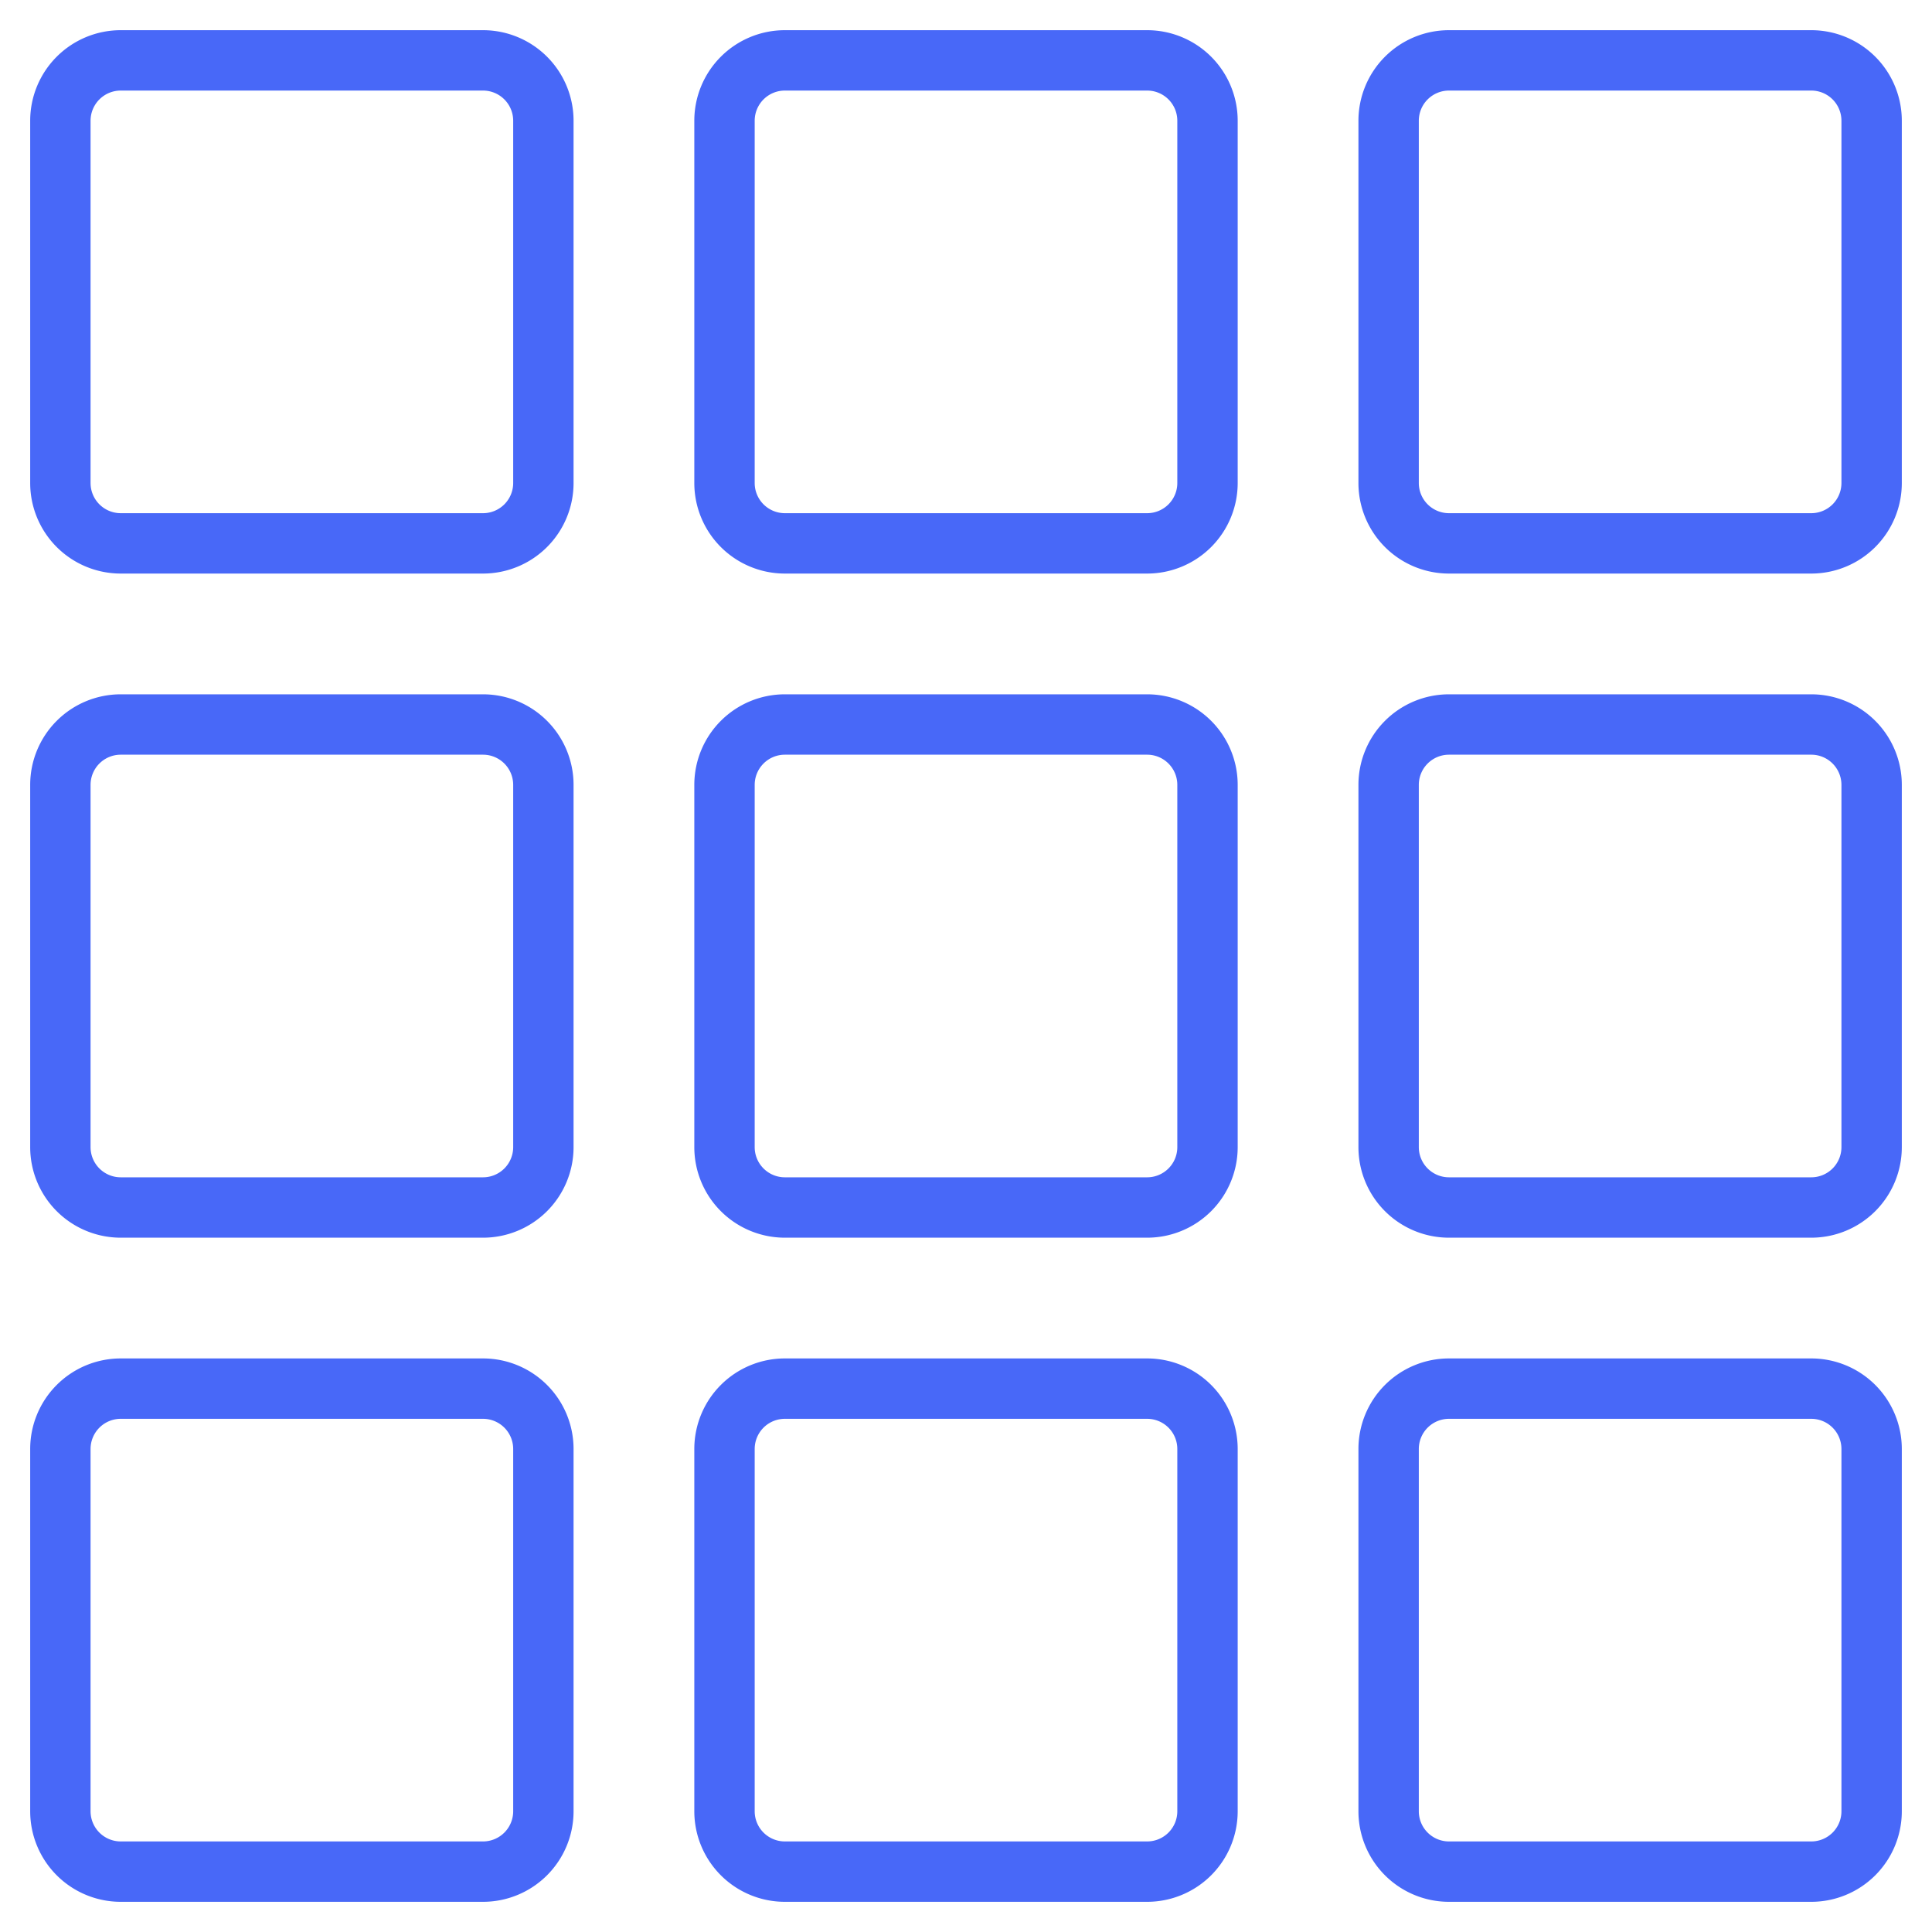
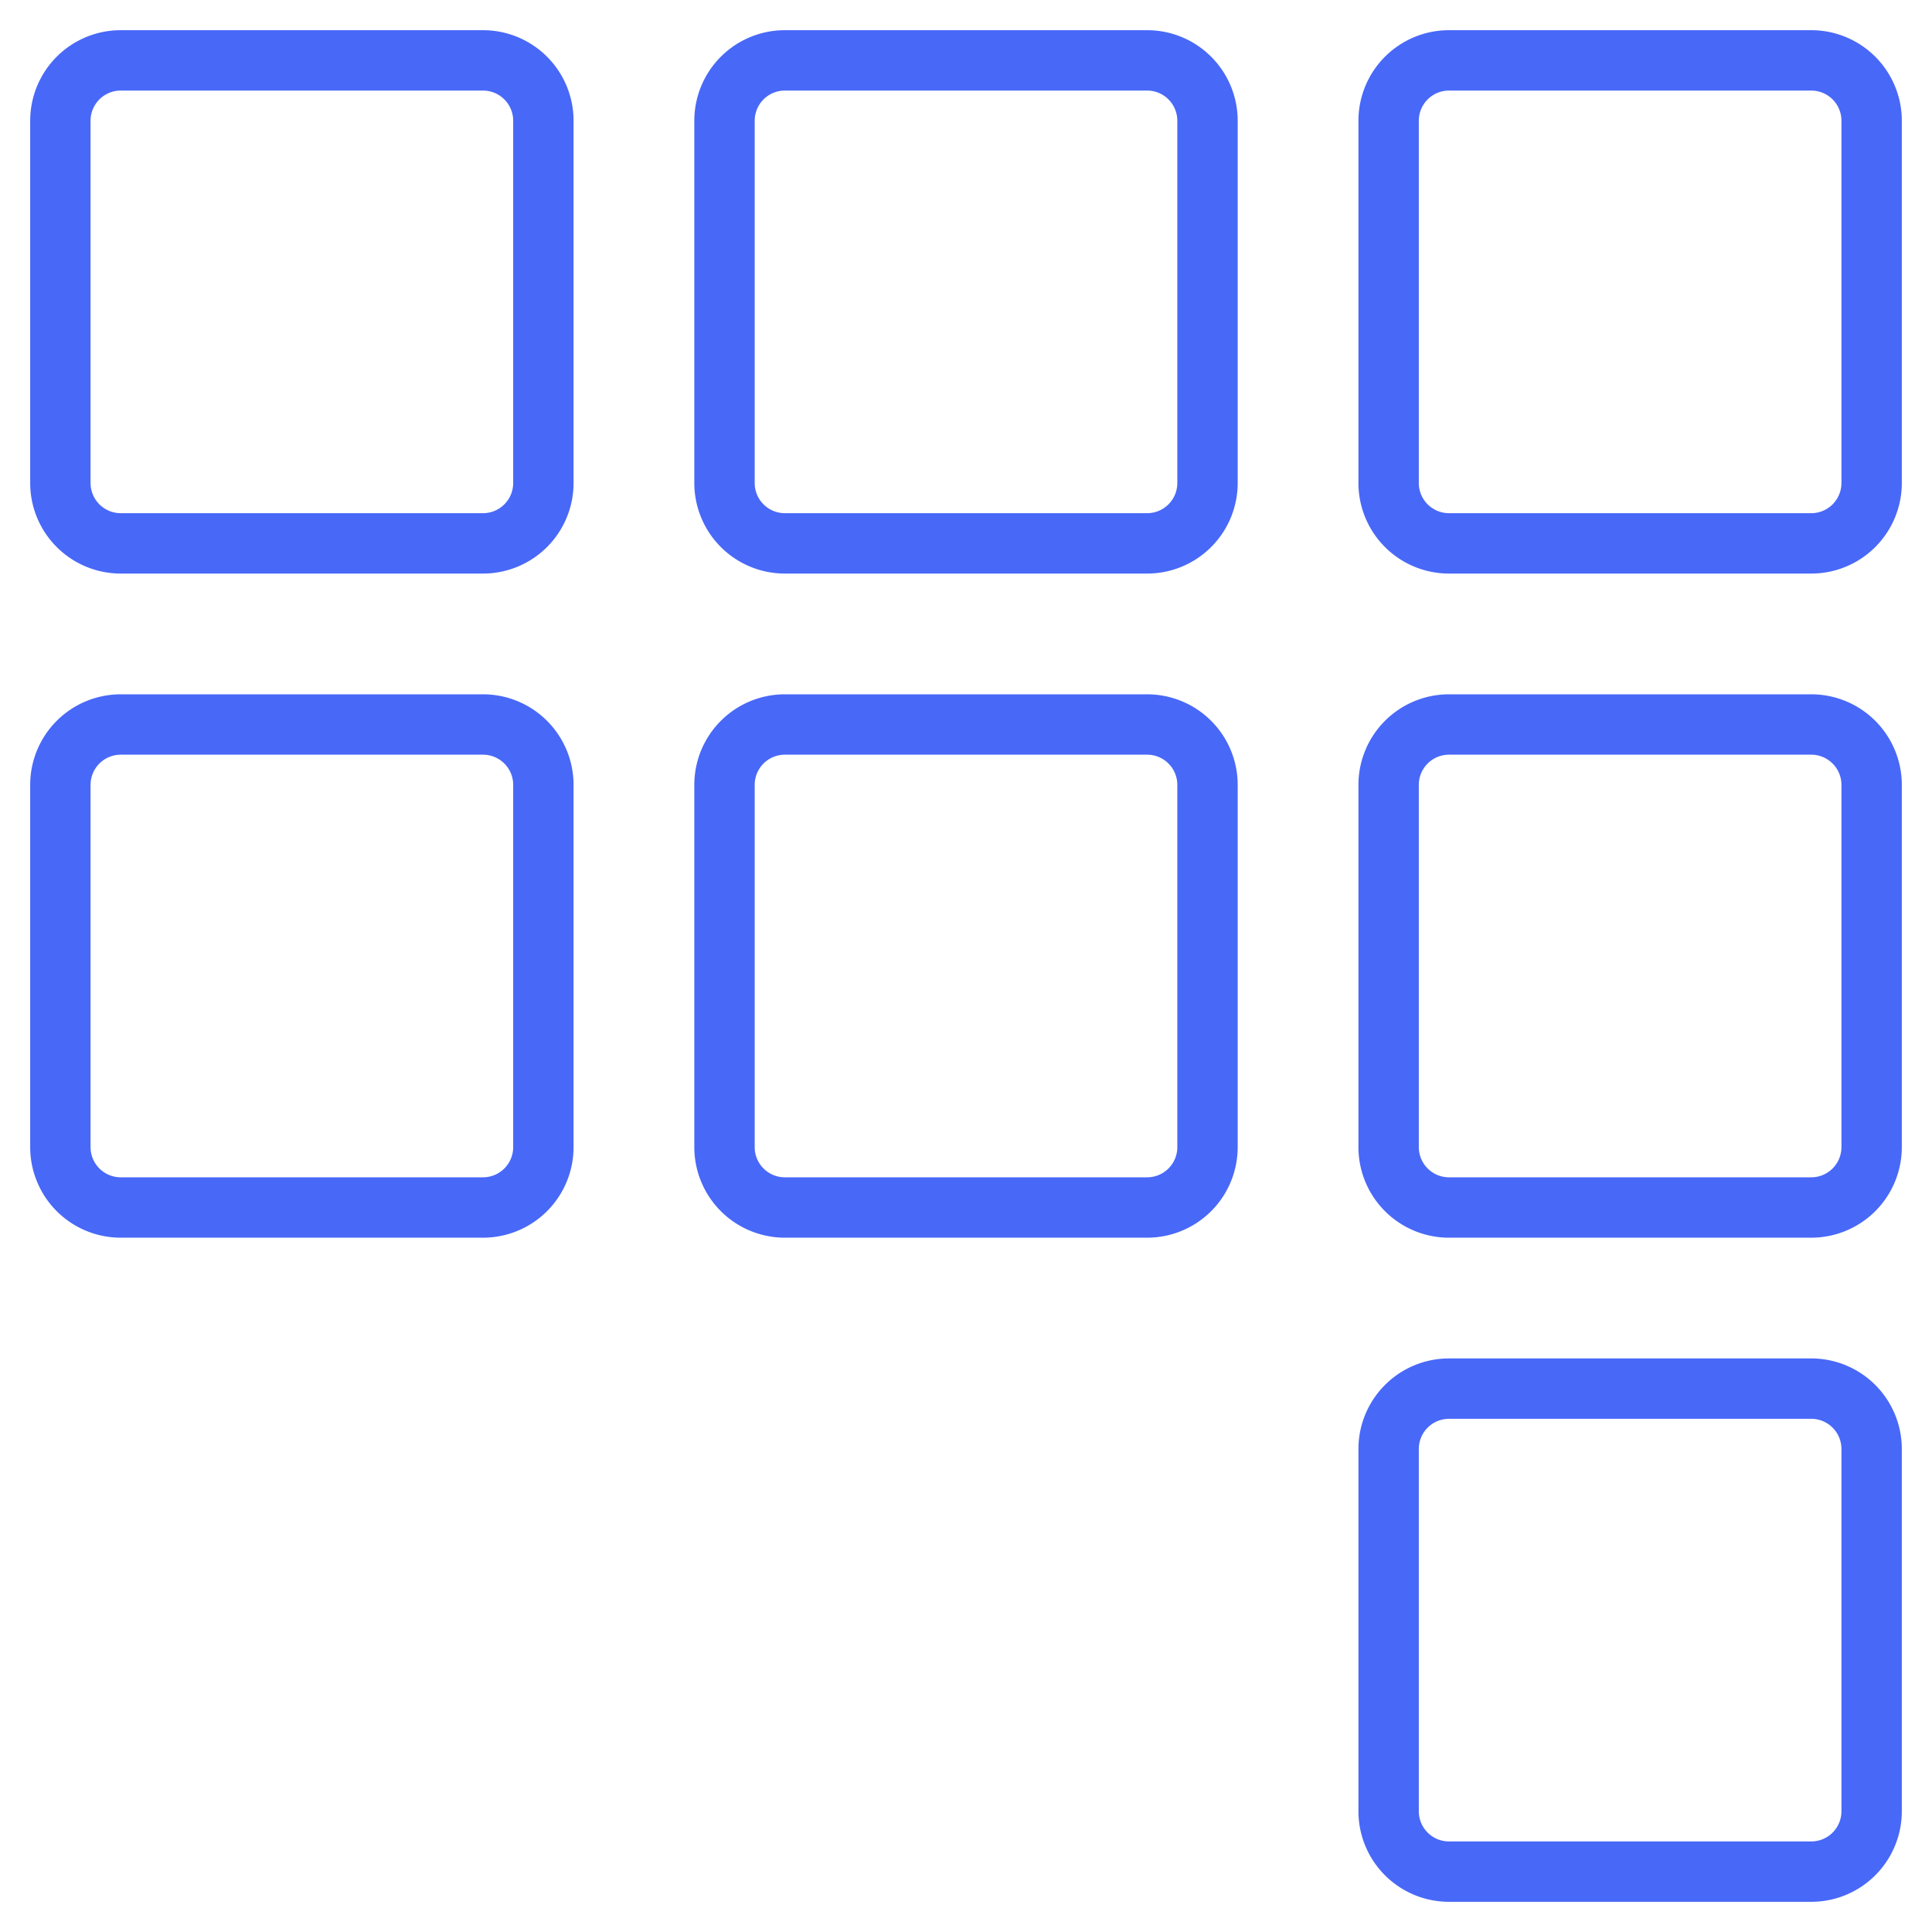
<svg xmlns="http://www.w3.org/2000/svg" width="64" height="64" viewBox="0 0 64 64">
  <g fill="none" fill-rule="evenodd">
    <g fill="#4868F8" fill-rule="nonzero">
      <g>
        <path d="M4 3a1 1 0 0 0-1 1v12a1 1 0 0 0 1 1h12a1 1 0 0 0 1-1V4a1 1 0 0 0-1-1H4zm0-2h12a3 3 0 0 1 3 3v12a3 3 0 0 1-3 3H4a3 3 0 0 1-3-3V4a3 3 0 0 1 3-3z" />
      </g>
      <g>
        <path d="M4 25a1 1 0 0 0-1 1v12a1 1 0 0 0 1 1h12a1 1 0 0 0 1-1V26a1 1 0 0 0-1-1H4zm0-2h12a3 3 0 0 1 3 3v12a3 3 0 0 1-3 3H4a3 3 0 0 1-3-3V26a3 3 0 0 1 3-3z" />
      </g>
      <g>
        <path d="M26 3a1 1 0 0 0-1 1v12a1 1 0 0 0 1 1h12a1 1 0 0 0 1-1V4a1 1 0 0 0-1-1H26zm0-2h12a3 3 0 0 1 3 3v12a3 3 0 0 1-3 3H26a3 3 0 0 1-3-3V4a3 3 0 0 1 3-3z" />
      </g>
      <g>
        <path d="M26 25a1 1 0 0 0-1 1v12a1 1 0 0 0 1 1h12a1 1 0 0 0 1-1V26a1 1 0 0 0-1-1H26zm0-2h12a3 3 0 0 1 3 3v12a3 3 0 0 1-3 3H26a3 3 0 0 1-3-3V26a3 3 0 0 1 3-3z" />
      </g>
      <g>
        <path d="M48 3a1 1 0 0 0-1 1v12a1 1 0 0 0 1 1h12a1 1 0 0 0 1-1V4a1 1 0 0 0-1-1H48zm0-2h12a3 3 0 0 1 3 3v12a3 3 0 0 1-3 3H48a3 3 0 0 1-3-3V4a3 3 0 0 1 3-3z" />
      </g>
      <g>
        <path d="M48 25a1 1 0 0 0-1 1v12a1 1 0 0 0 1 1h12a1 1 0 0 0 1-1V26a1 1 0 0 0-1-1H48zm0-2h12a3 3 0 0 1 3 3v12a3 3 0 0 1-3 3H48a3 3 0 0 1-3-3V26a3 3 0 0 1 3-3z" />
      </g>
      <g>
-         <path d="M4 47a1 1 0 0 0-1 1v12a1 1 0 0 0 1 1h12a1 1 0 0 0 1-1V48a1 1 0 0 0-1-1H4zm0-2h12a3 3 0 0 1 3 3v12a3 3 0 0 1-3 3H4a3 3 0 0 1-3-3V48a3 3 0 0 1 3-3z" />
-       </g>
+         </g>
      <g>
-         <path d="M26 47a1 1 0 0 0-1 1v12a1 1 0 0 0 1 1h12a1 1 0 0 0 1-1V48a1 1 0 0 0-1-1H26zm0-2h12a3 3 0 0 1 3 3v12a3 3 0 0 1-3 3H26a3 3 0 0 1-3-3V48a3 3 0 0 1 3-3z" />
-       </g>
+         </g>
      <g>
        <path d="M48 47a1 1 0 0 0-1 1v12a1 1 0 0 0 1 1h12a1 1 0 0 0 1-1V48a1 1 0 0 0-1-1H48zm0-2h12a3 3 0 0 1 3 3v12a3 3 0 0 1-3 3H48a3 3 0 0 1-3-3V48a3 3 0 0 1 3-3z" />
      </g>
    </g>
  </g>
</svg>